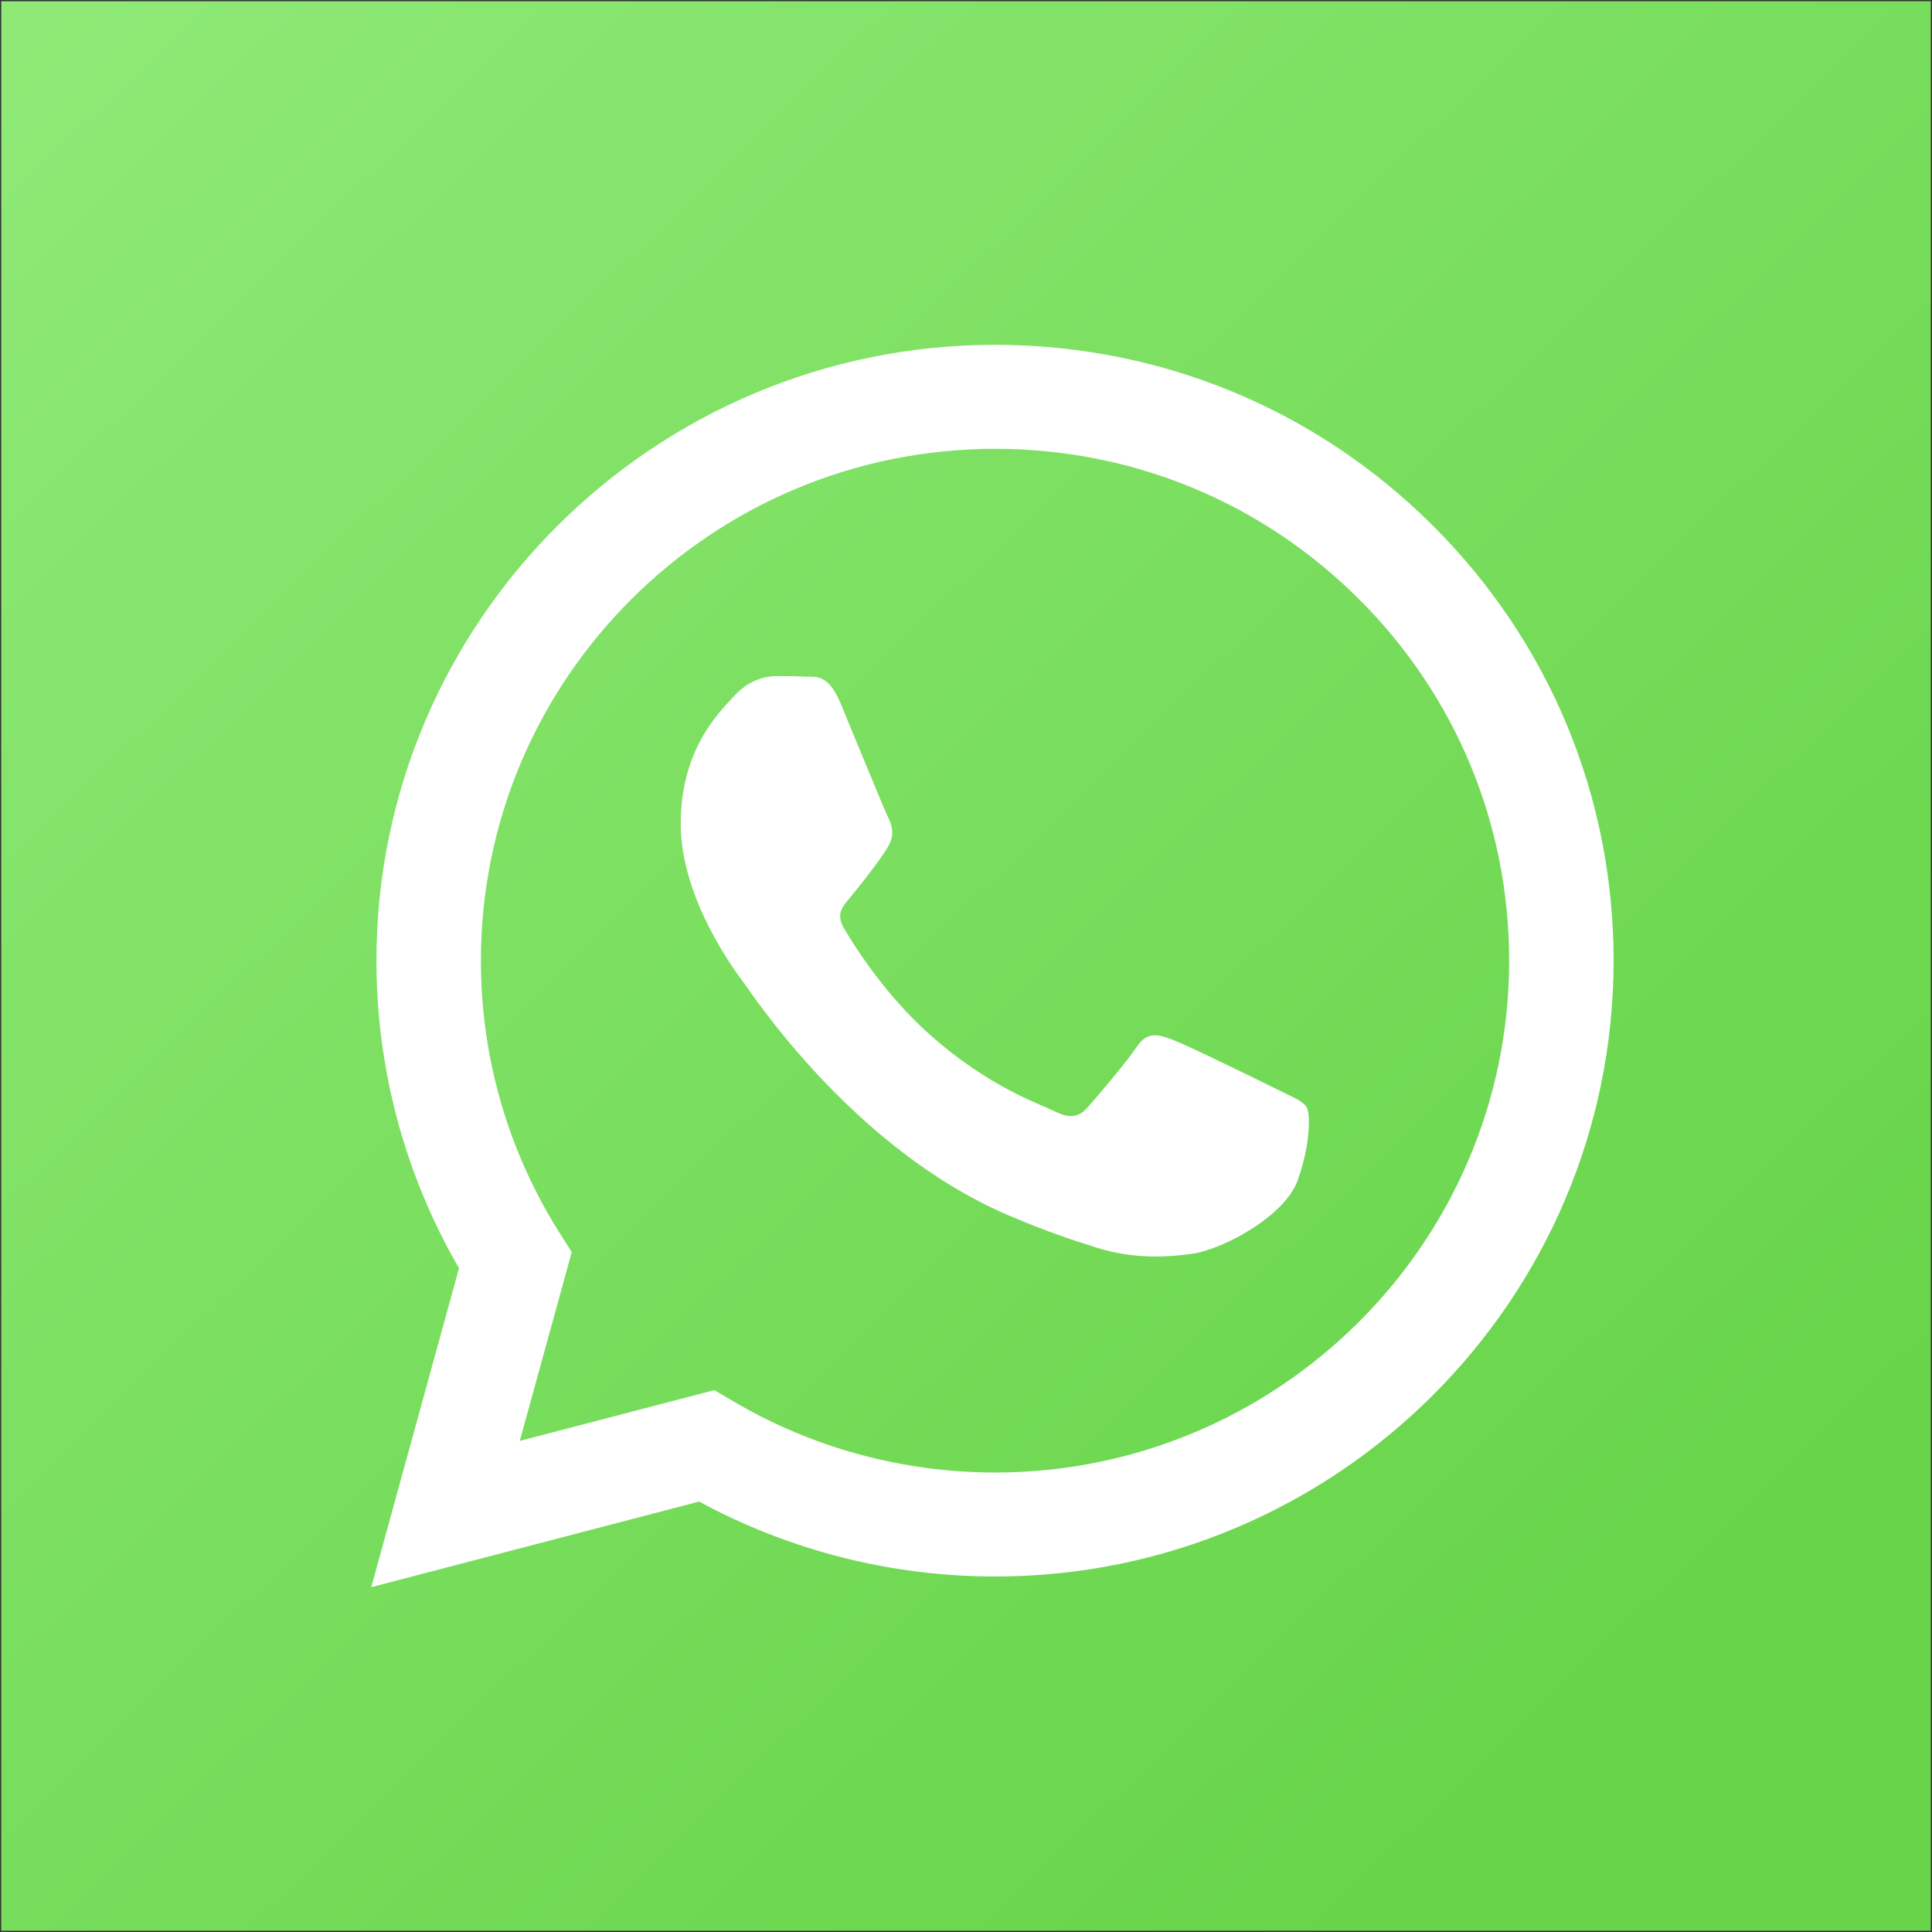
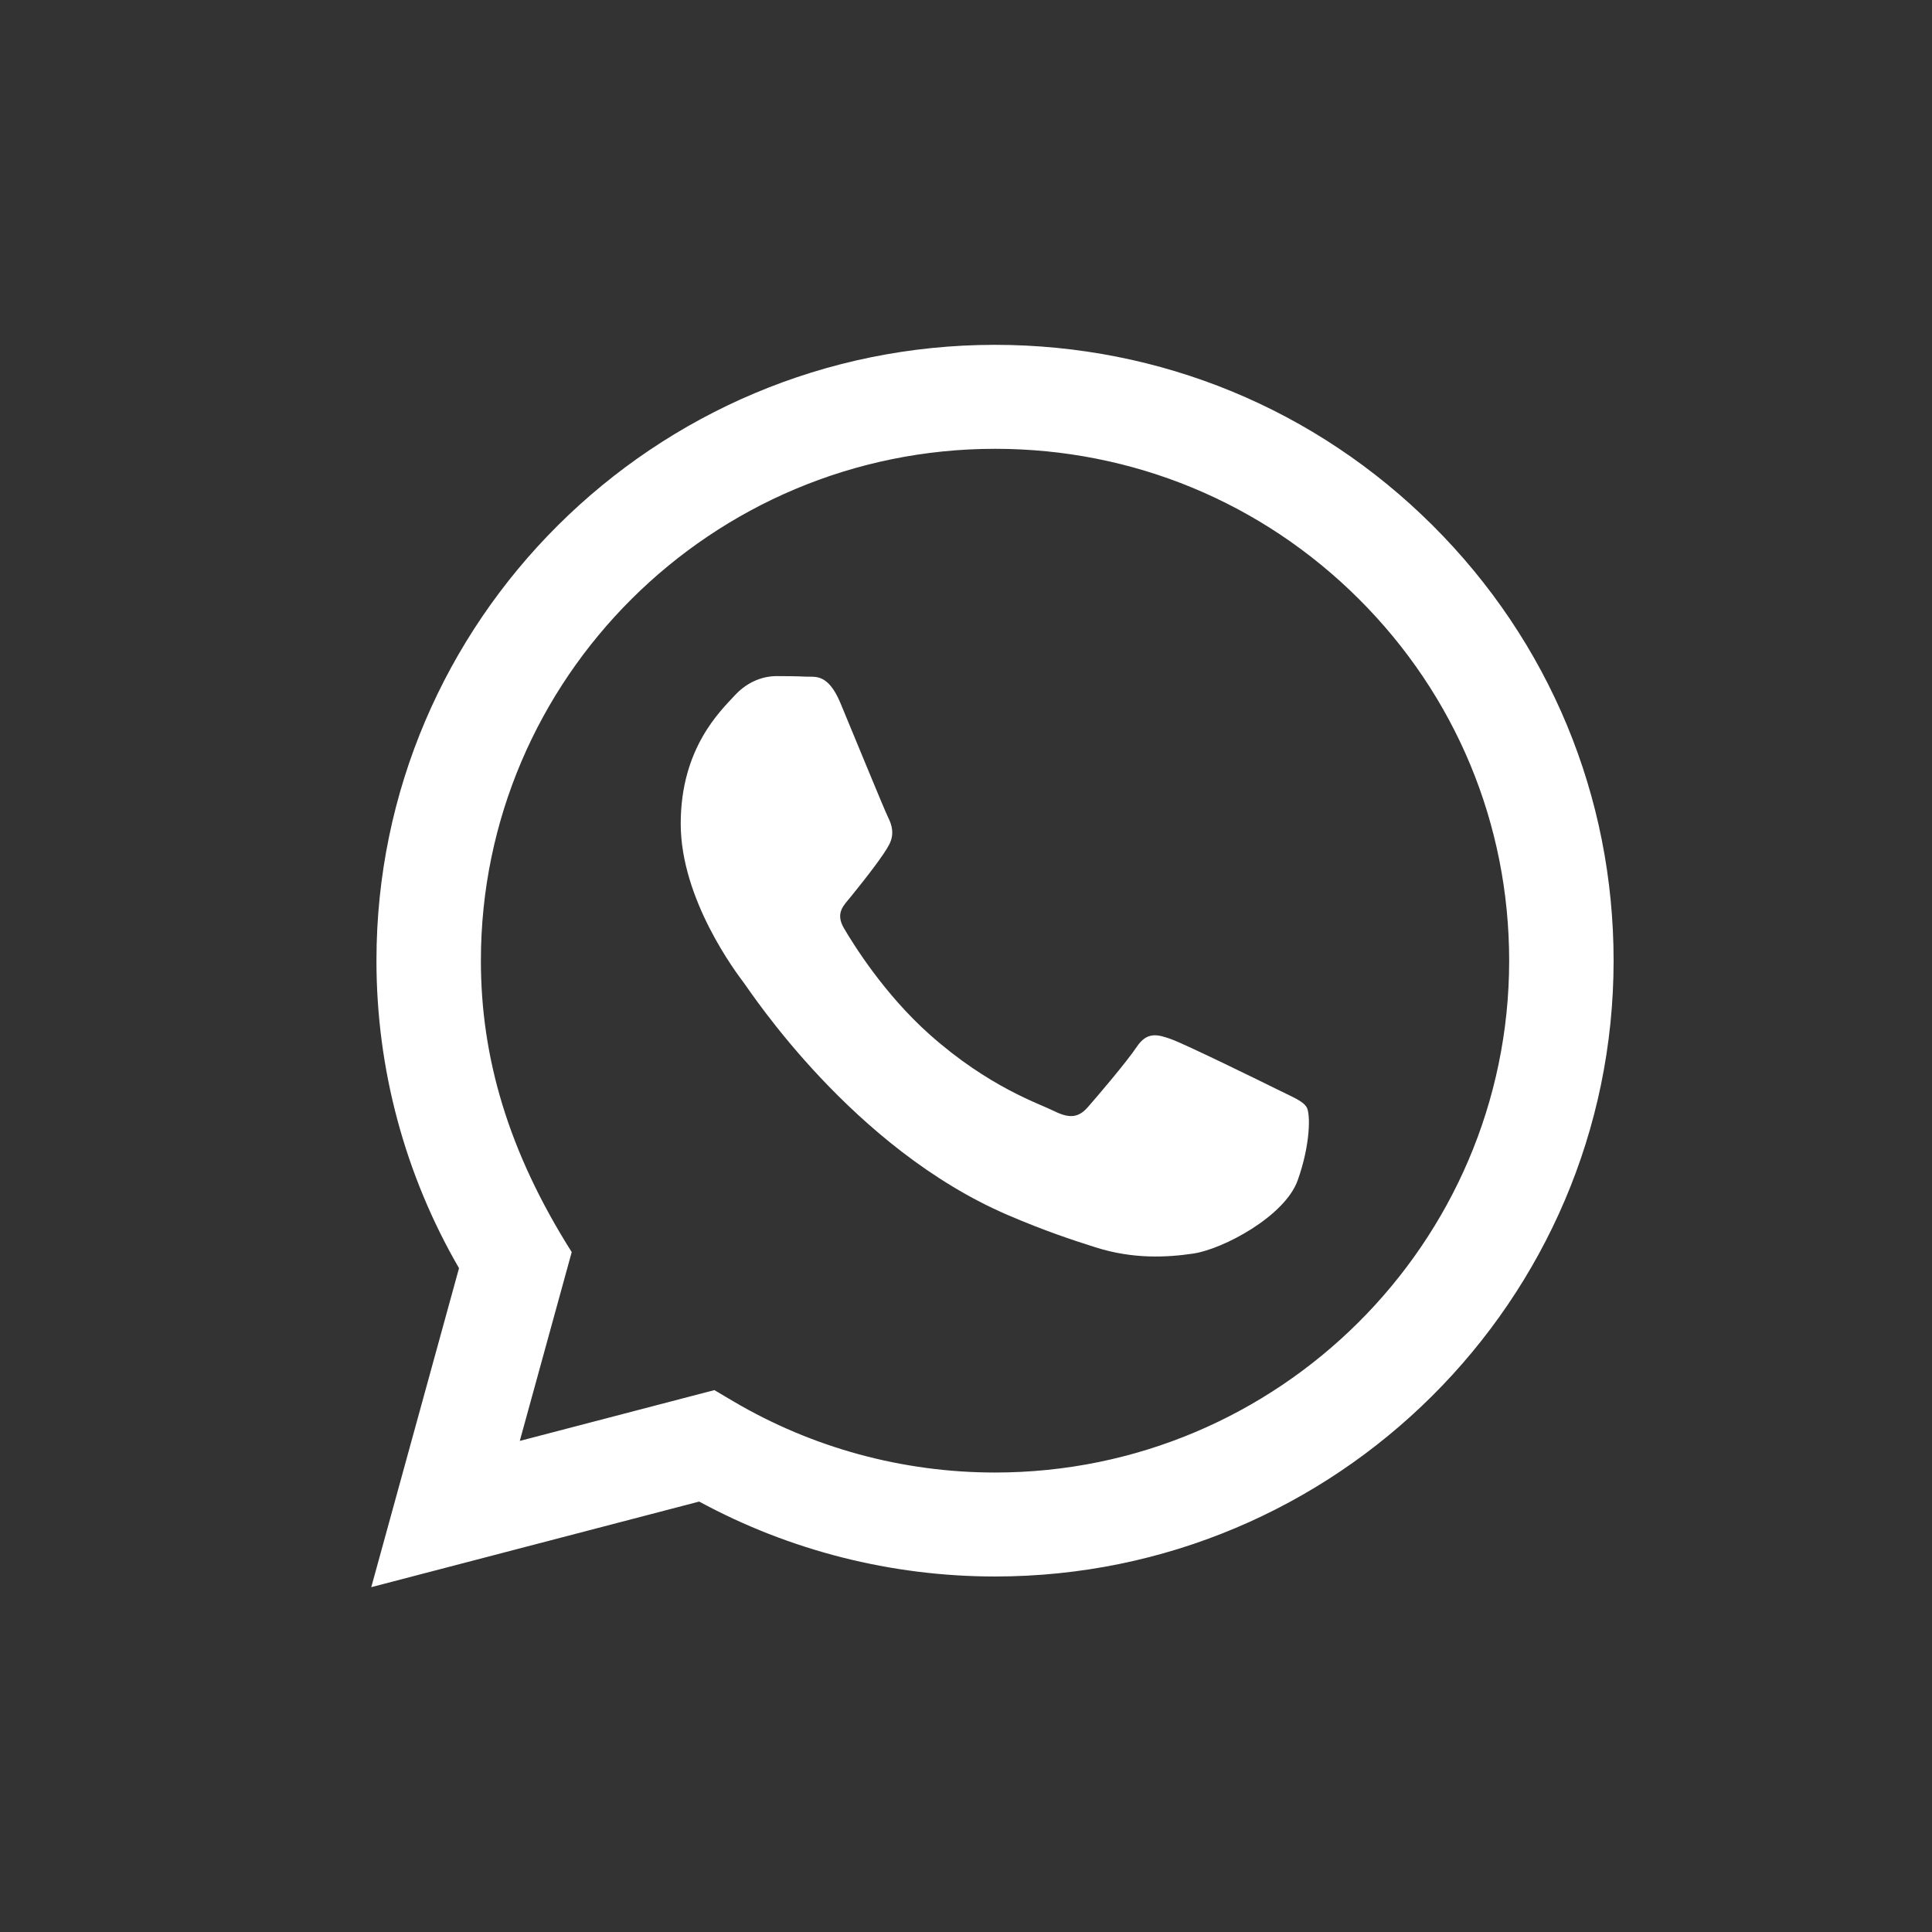
<svg xmlns="http://www.w3.org/2000/svg" width="801" height="801" viewBox="0 0 801 801" fill="none">
  <rect x="0" y="0" width="801" height="801" fill="#333333" stroke="none" />
-   <rect x="0.5" y="0.5" width="800" height="800" fill="url(#paint0_linear_1642_1061)" />
-   <path fill-rule="evenodd" clip-rule="evenodd" d="M593.949 217.818C545.53 169.574 481.137 142.994 412.536 142.966C271.178 142.966 156.133 257.457 156.076 398.177C156.057 443.16 167.865 487.072 190.308 525.778L153.925 658.034L289.878 622.542C327.339 642.878 369.513 653.595 412.432 653.608H412.539C553.882 653.608 668.94 539.107 668.993 398.381C669.022 330.181 642.37 266.059 593.949 217.818ZM412.536 610.504H412.448C374.2 610.489 336.689 600.259 303.957 580.934L296.177 576.335L215.5 597.398L237.034 519.116L231.964 511.09C210.626 477.314 199.358 438.275 199.377 398.193C199.422 281.23 295.046 186.073 412.621 186.073C469.556 186.091 523.077 208.186 563.32 248.284C603.564 288.382 625.714 341.681 625.695 398.366C625.644 515.337 530.026 610.504 412.536 610.504ZM529.458 451.623C523.051 448.429 491.545 433.006 485.67 430.875C479.801 428.746 475.523 427.687 471.256 434.069C466.982 440.451 454.704 454.817 450.963 459.071C447.223 463.328 443.49 463.862 437.08 460.668C430.671 457.477 410.025 450.74 385.547 429.014C366.499 412.104 353.639 391.22 349.899 384.838C346.166 378.45 349.868 375.331 352.711 371.823C359.648 363.25 366.594 354.262 368.729 350.009C370.868 345.752 369.797 342.027 368.192 338.836C366.594 335.645 353.778 304.255 348.44 291.482C343.234 279.052 337.956 280.73 334.02 280.535C330.286 280.35 326.012 280.312 321.738 280.312C317.468 280.312 310.524 281.906 304.649 288.294C298.777 294.679 282.224 310.105 282.224 341.495C282.224 372.886 305.186 403.21 308.389 407.467C311.592 411.723 353.576 476.138 417.856 503.759C433.144 510.336 445.079 514.256 454.388 517.195C469.74 522.049 483.705 521.364 494.748 519.723C507.061 517.89 532.658 504.293 538.002 489.398C543.341 474.5 543.341 461.734 541.736 459.071C540.138 456.411 535.864 454.817 529.458 451.623Z" fill="white" />
+   <path fill-rule="evenodd" clip-rule="evenodd" d="M593.949 217.818C545.53 169.574 481.137 142.994 412.536 142.966C271.178 142.966 156.133 257.457 156.076 398.177C156.057 443.16 167.865 487.072 190.308 525.778L153.925 658.034L289.878 622.542C327.339 642.878 369.513 653.595 412.432 653.608H412.539C553.882 653.608 668.94 539.107 668.993 398.381C669.022 330.181 642.37 266.059 593.949 217.818ZM412.536 610.504H412.448C374.2 610.489 336.689 600.259 303.957 580.934L296.177 576.335L215.5 597.398L237.034 519.116C210.626 477.314 199.358 438.275 199.377 398.193C199.422 281.23 295.046 186.073 412.621 186.073C469.556 186.091 523.077 208.186 563.32 248.284C603.564 288.382 625.714 341.681 625.695 398.366C625.644 515.337 530.026 610.504 412.536 610.504ZM529.458 451.623C523.051 448.429 491.545 433.006 485.67 430.875C479.801 428.746 475.523 427.687 471.256 434.069C466.982 440.451 454.704 454.817 450.963 459.071C447.223 463.328 443.49 463.862 437.08 460.668C430.671 457.477 410.025 450.74 385.547 429.014C366.499 412.104 353.639 391.22 349.899 384.838C346.166 378.45 349.868 375.331 352.711 371.823C359.648 363.25 366.594 354.262 368.729 350.009C370.868 345.752 369.797 342.027 368.192 338.836C366.594 335.645 353.778 304.255 348.44 291.482C343.234 279.052 337.956 280.73 334.02 280.535C330.286 280.35 326.012 280.312 321.738 280.312C317.468 280.312 310.524 281.906 304.649 288.294C298.777 294.679 282.224 310.105 282.224 341.495C282.224 372.886 305.186 403.21 308.389 407.467C311.592 411.723 353.576 476.138 417.856 503.759C433.144 510.336 445.079 514.256 454.388 517.195C469.74 522.049 483.705 521.364 494.748 519.723C507.061 517.89 532.658 504.293 538.002 489.398C543.341 474.5 543.341 461.734 541.736 459.071C540.138 456.411 535.864 454.817 529.458 451.623Z" fill="white" />
  <defs>
    <linearGradient id="paint0_linear_1642_1061" x1="624.173" y1="753.153" x2="-103.99" y2="0.5" gradientUnits="userSpaceOnUse">
      <stop stop-color="#67D449" />
      <stop offset="1" stop-color="#92EB7A" />
    </linearGradient>
  </defs>
</svg>